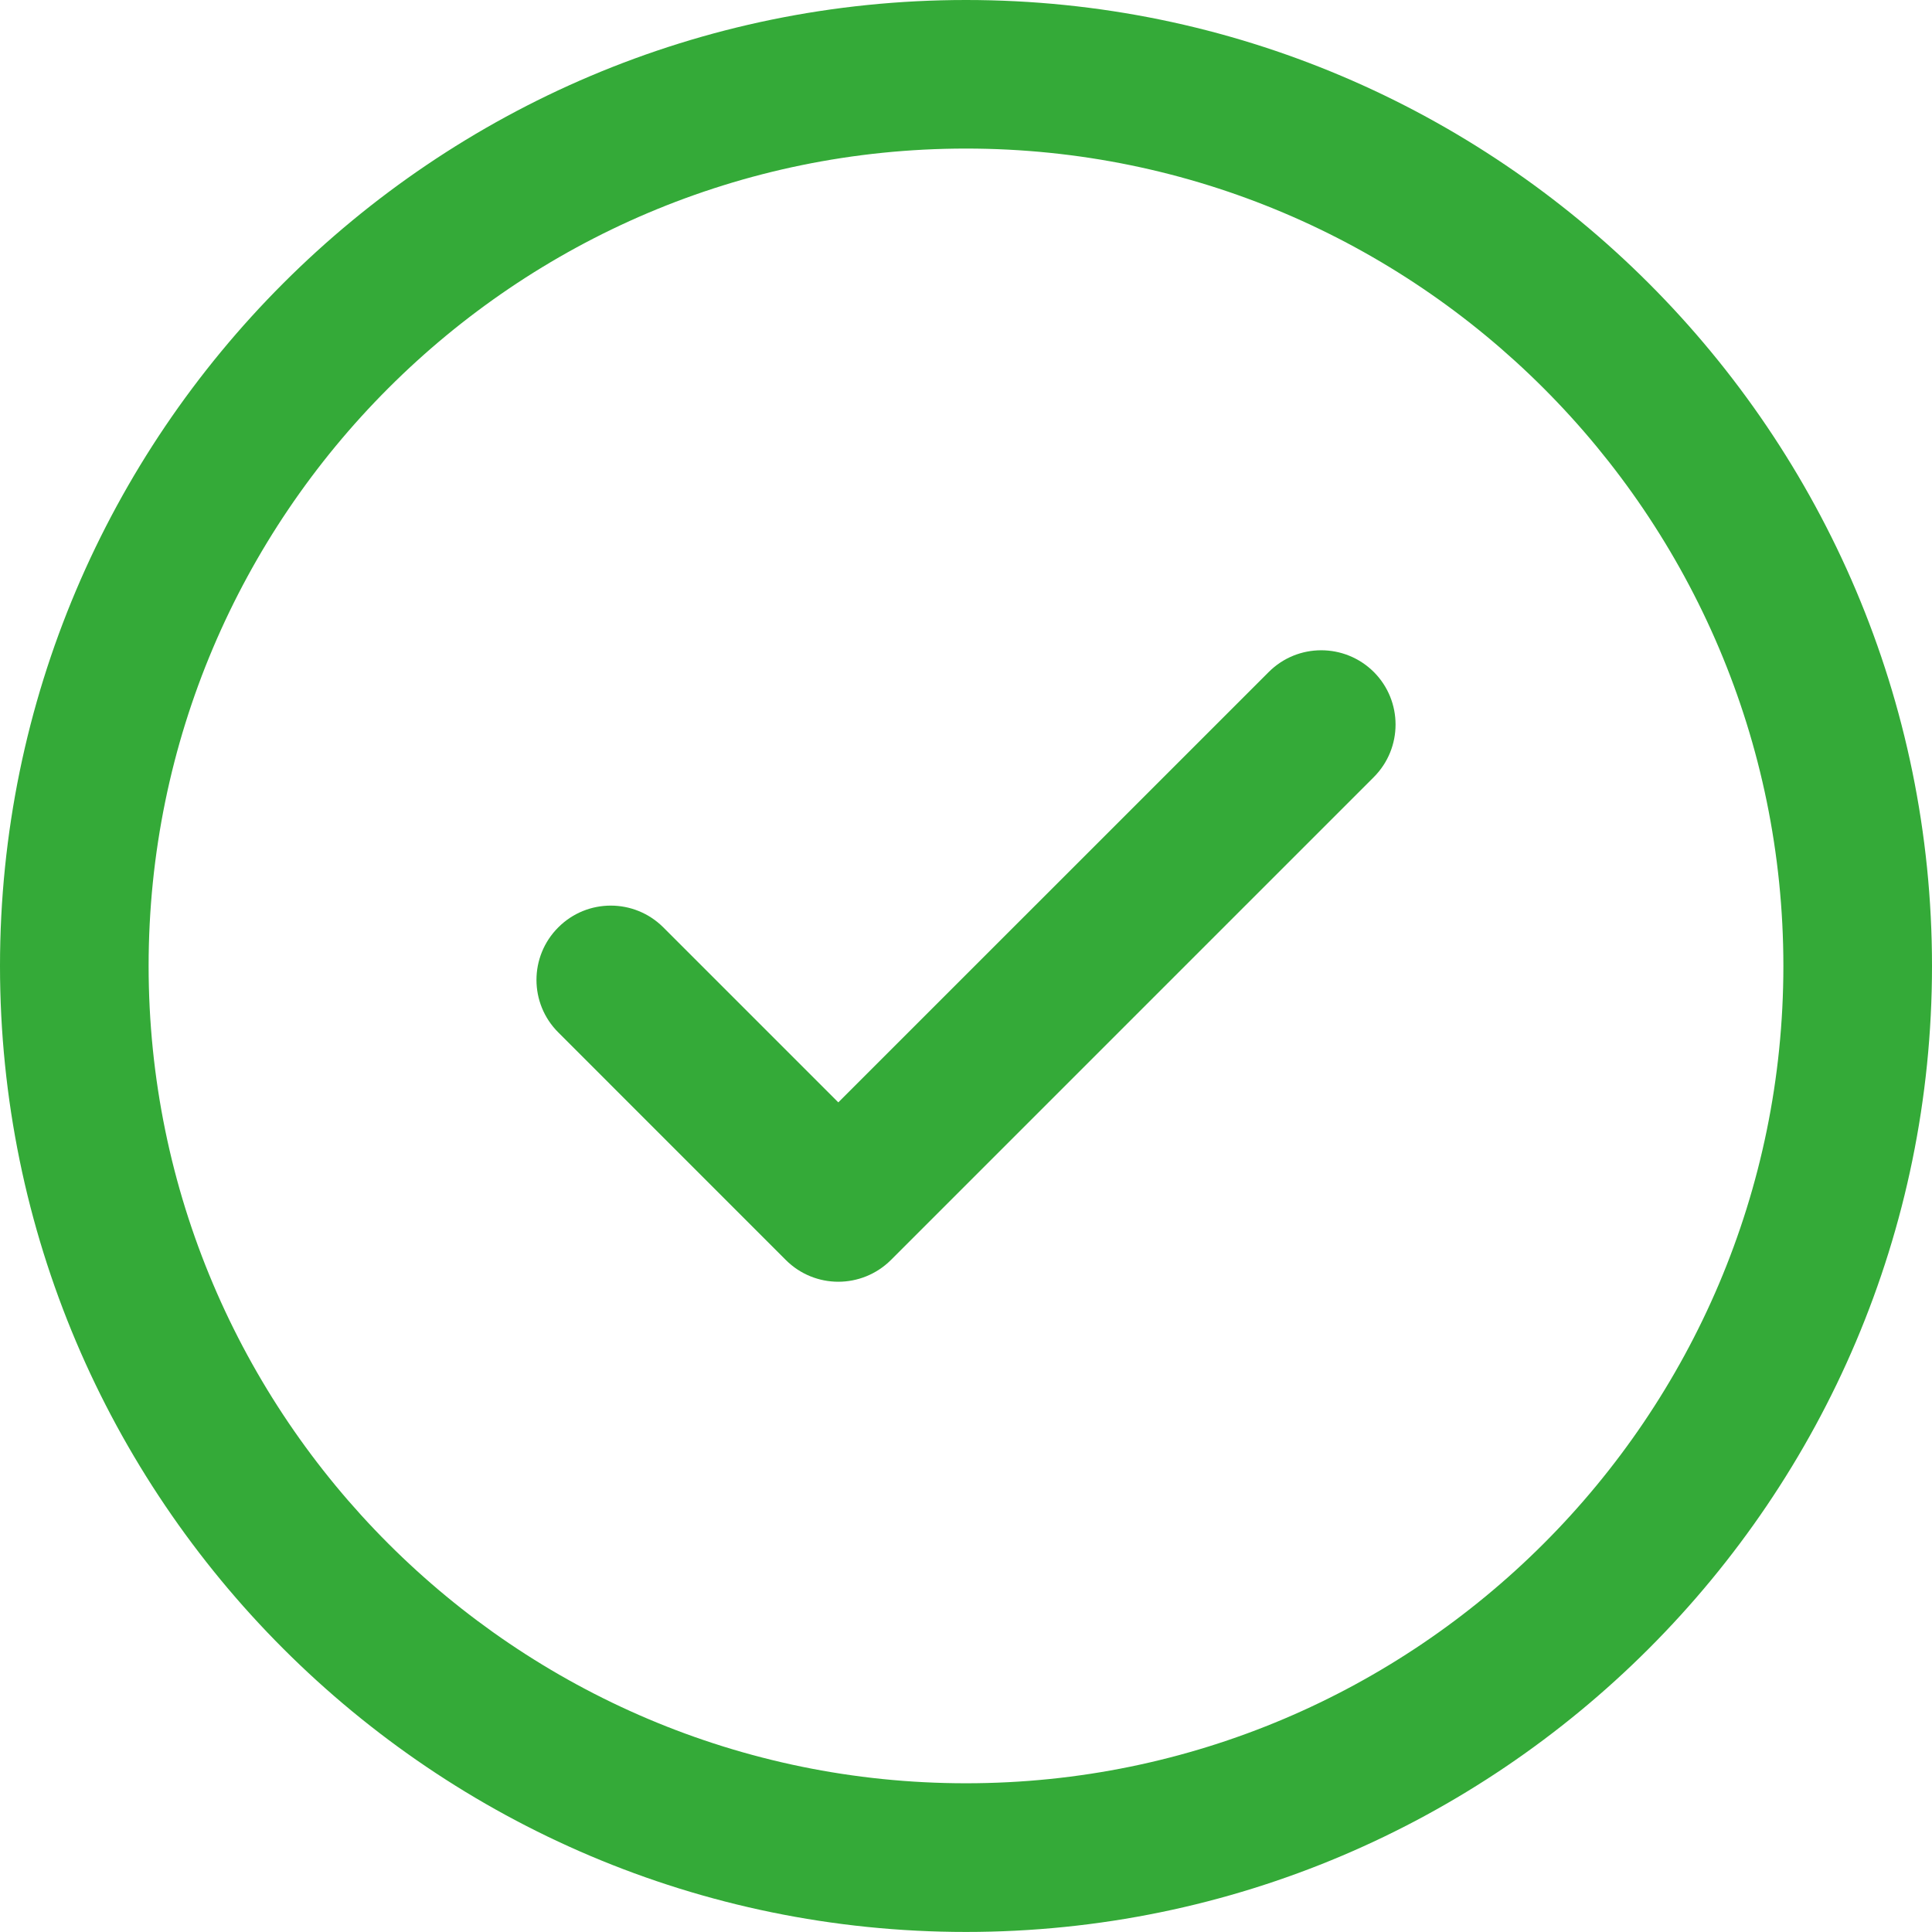
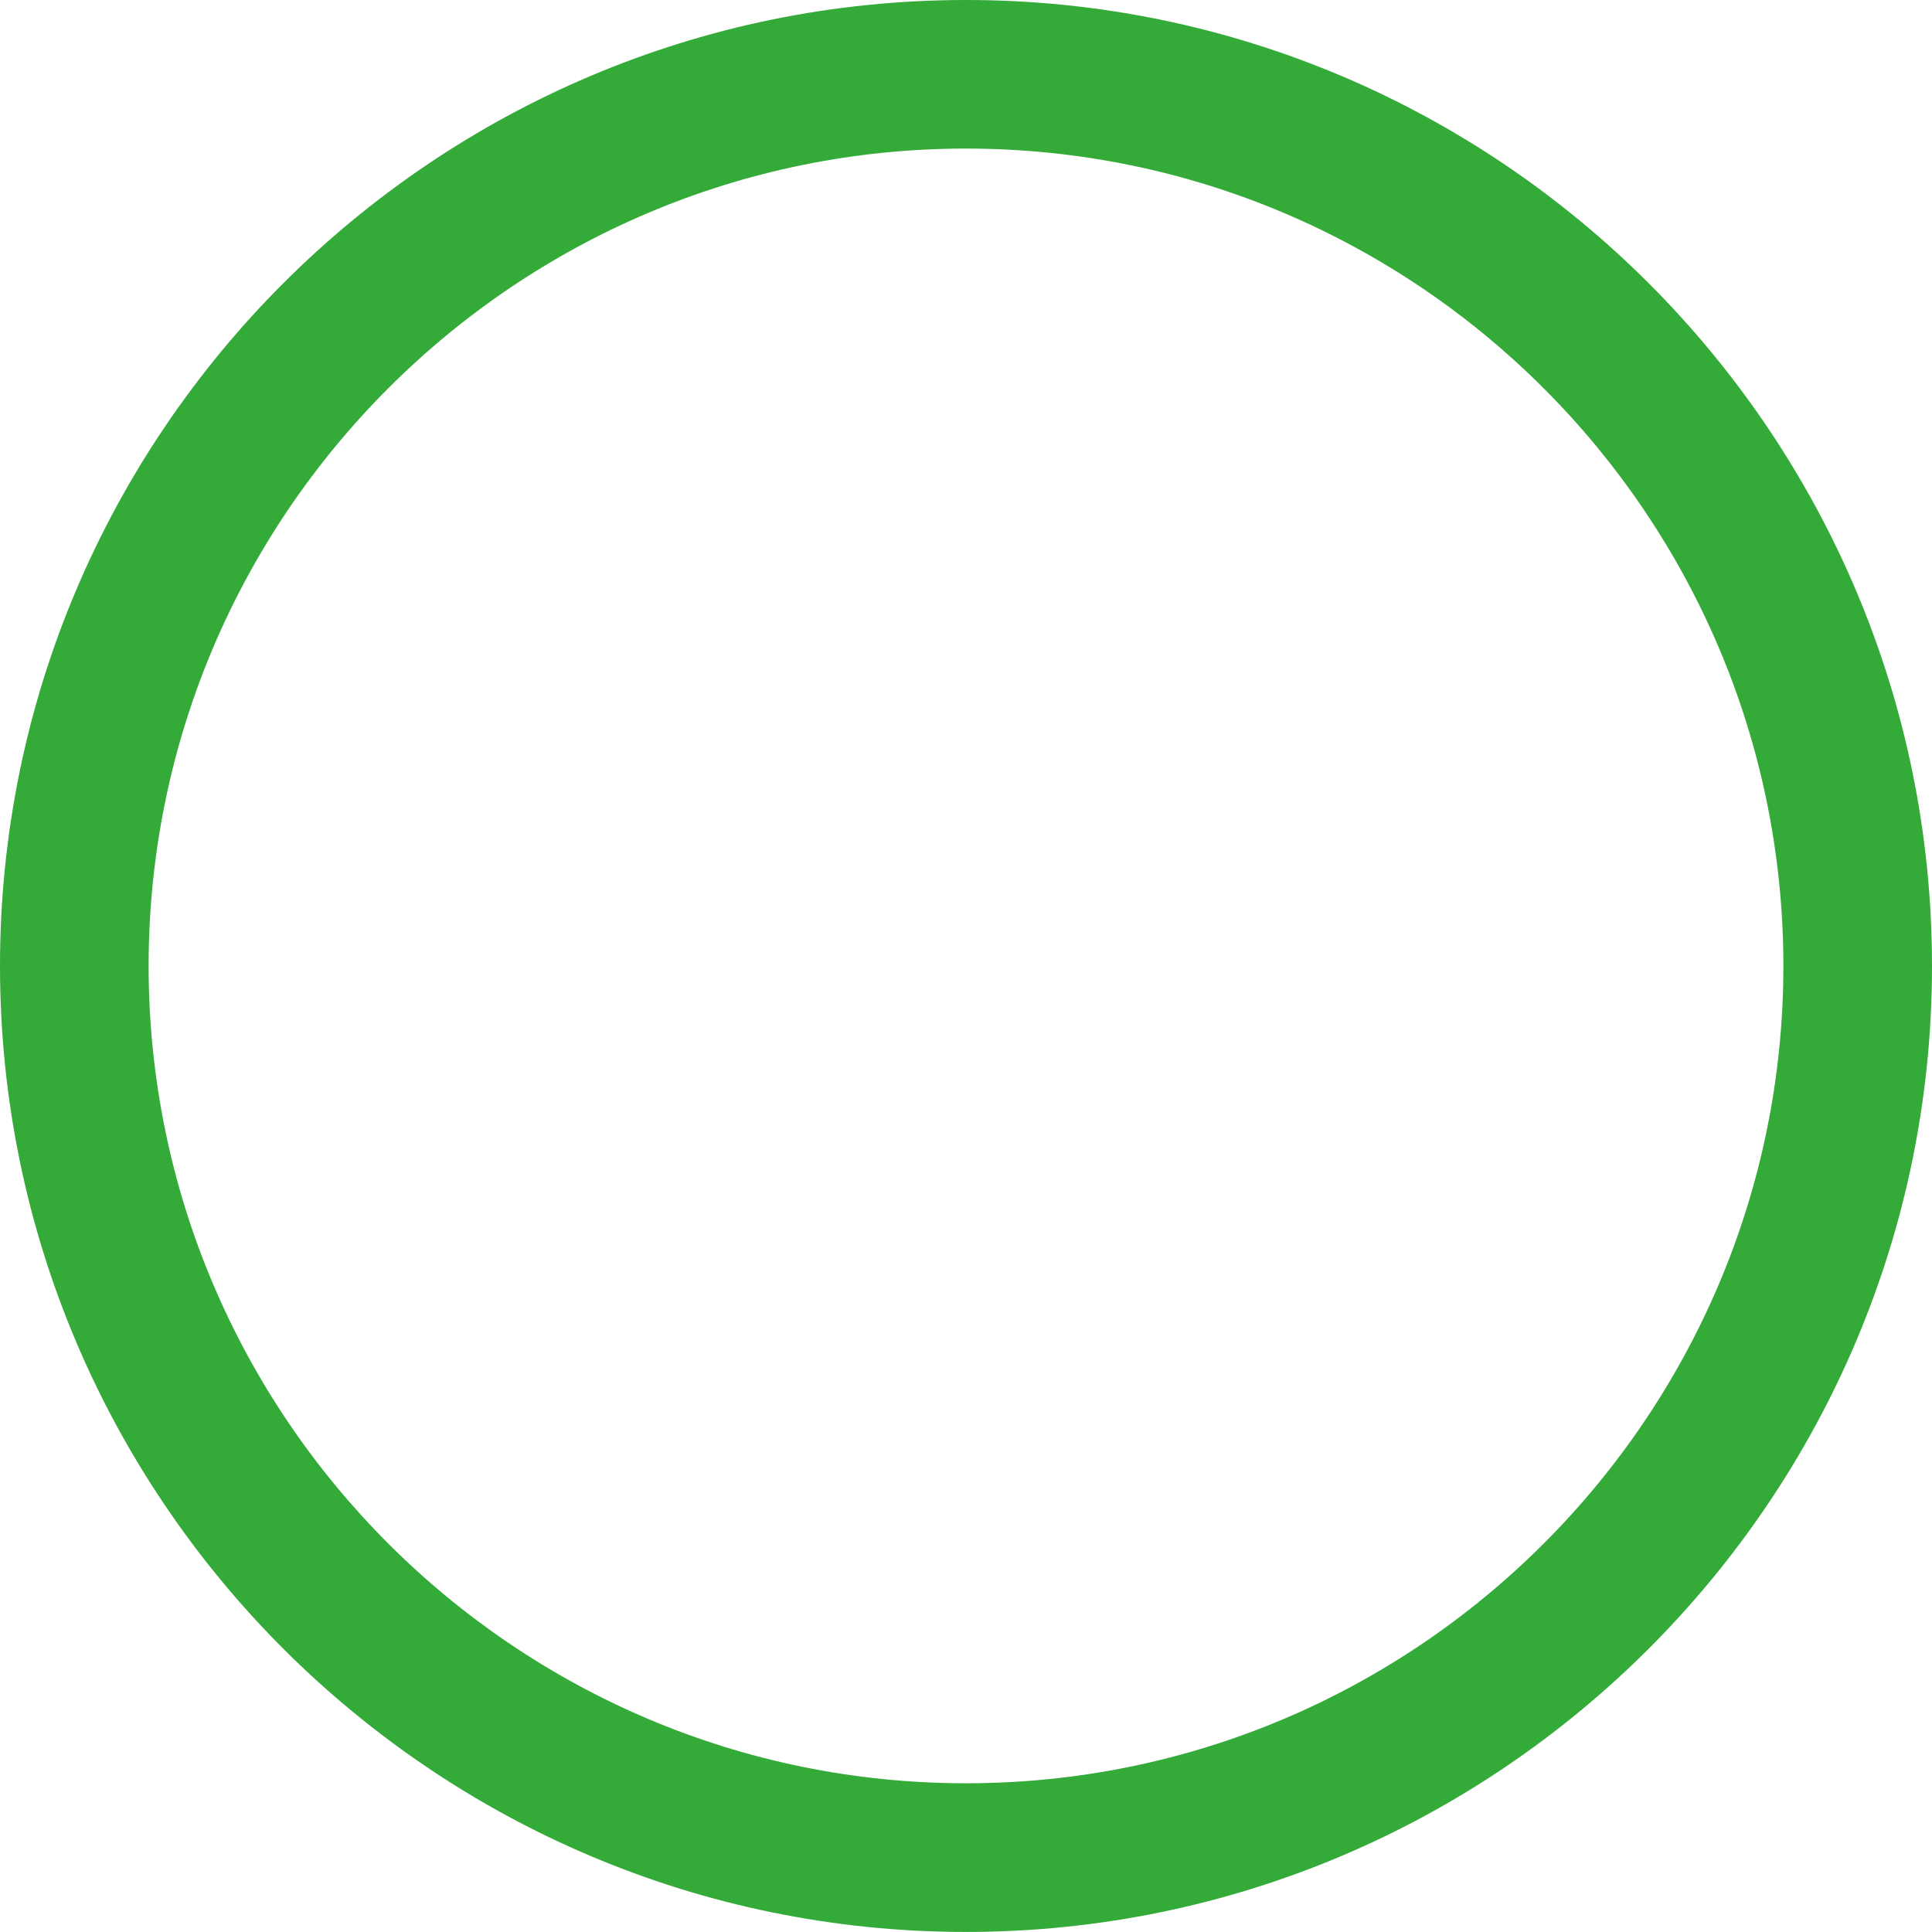
<svg xmlns="http://www.w3.org/2000/svg" version="1.1" id="Layer_1" x="0px" y="0px" width="35.814px" height="35.813px" viewBox="4.647 0 35.814 35.813" enable-background="new 4.647 0 35.814 35.813" xml:space="preserve">
  <g>
    <path fill="#34AA38" d="M22.554,35.813c-9.873,0-17.907-8.032-17.907-17.907C4.648,8.033,12.681,0,22.554,0   s17.907,8.033,17.907,17.907C40.461,27.78,32.427,35.813,22.554,35.813z M22.554,2.754c-8.355,0-15.152,6.797-15.152,15.152   c0,8.354,6.797,15.151,15.152,15.151c8.353,0,15.152-6.796,15.152-15.151C37.705,9.552,30.907,2.754,22.554,2.754z" />
  </g>
  <g>
-     <path fill="#34AA38" d="M20.187,23.76c-0.352,0-0.705-0.135-0.973-0.403l-4.218-4.219c-0.539-0.537-0.539-1.409,0-1.947   c0.537-0.538,1.408-0.538,1.947,0l3.244,3.244l7.979-7.978c0.537-0.537,1.408-0.537,1.948,0c0.537,0.538,0.537,1.41,0,1.948   l-8.954,8.954C20.892,23.625,20.539,23.76,20.187,23.76z" />
-   </g>
+     </g>
</svg>